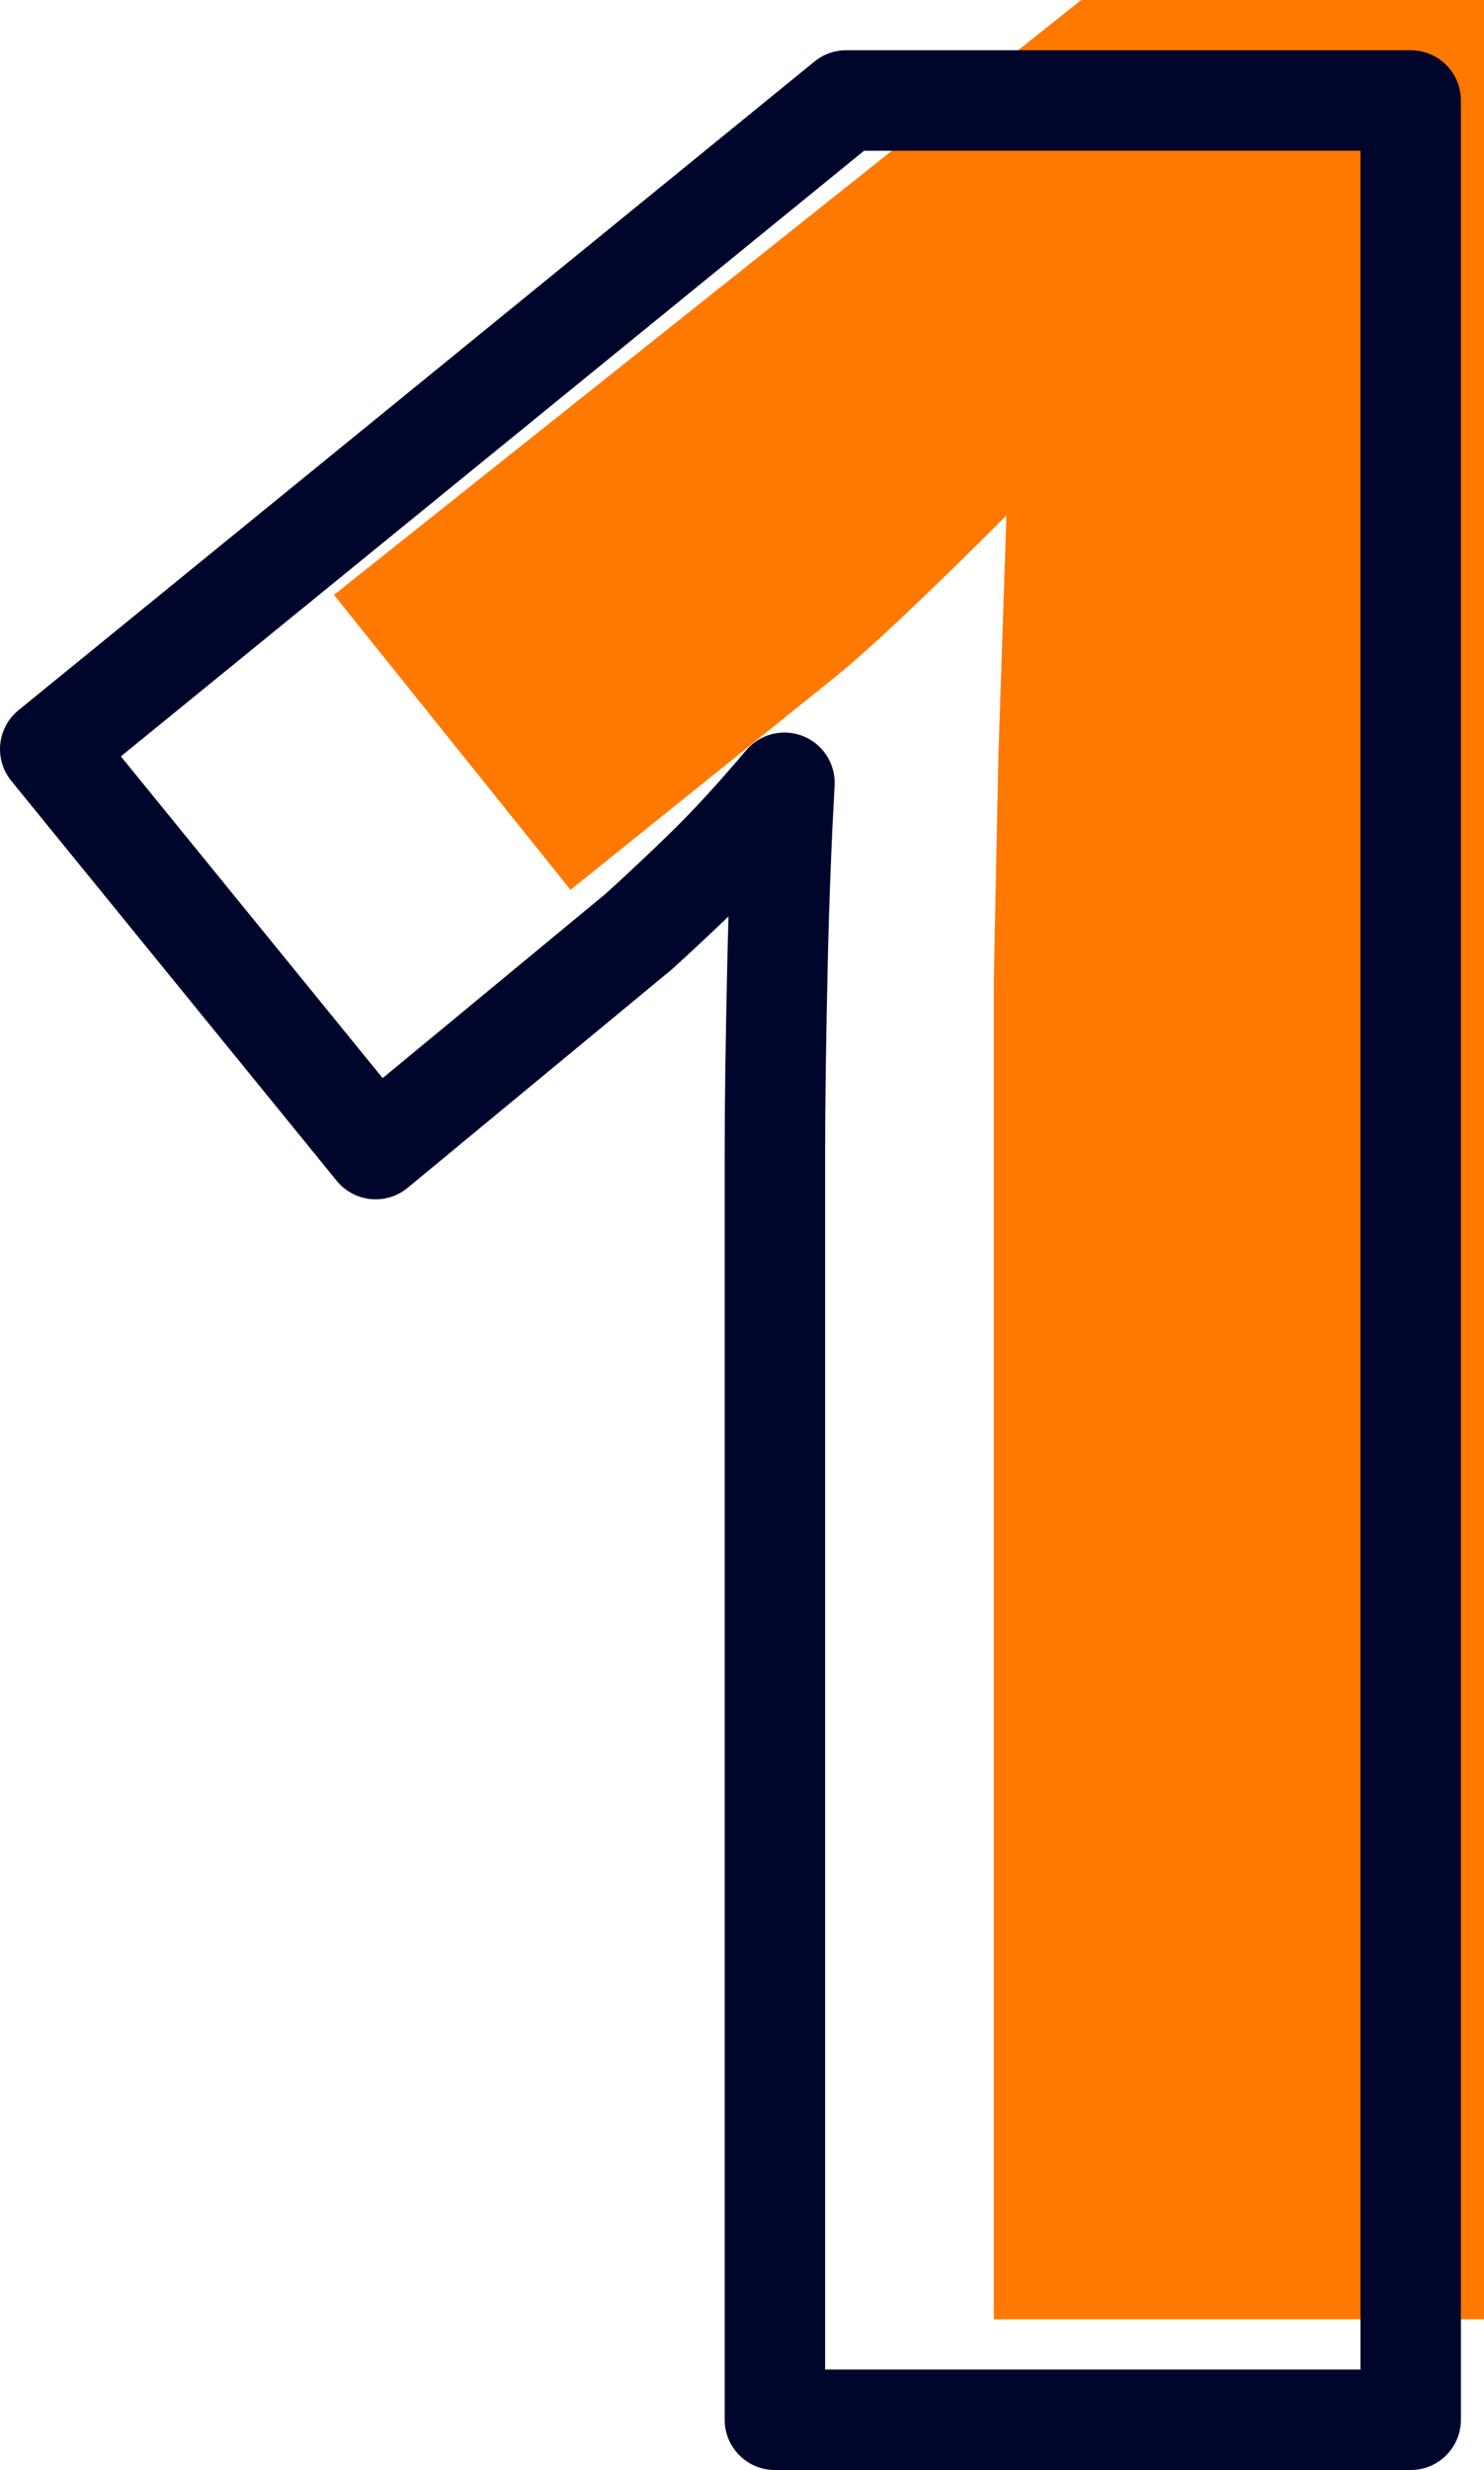
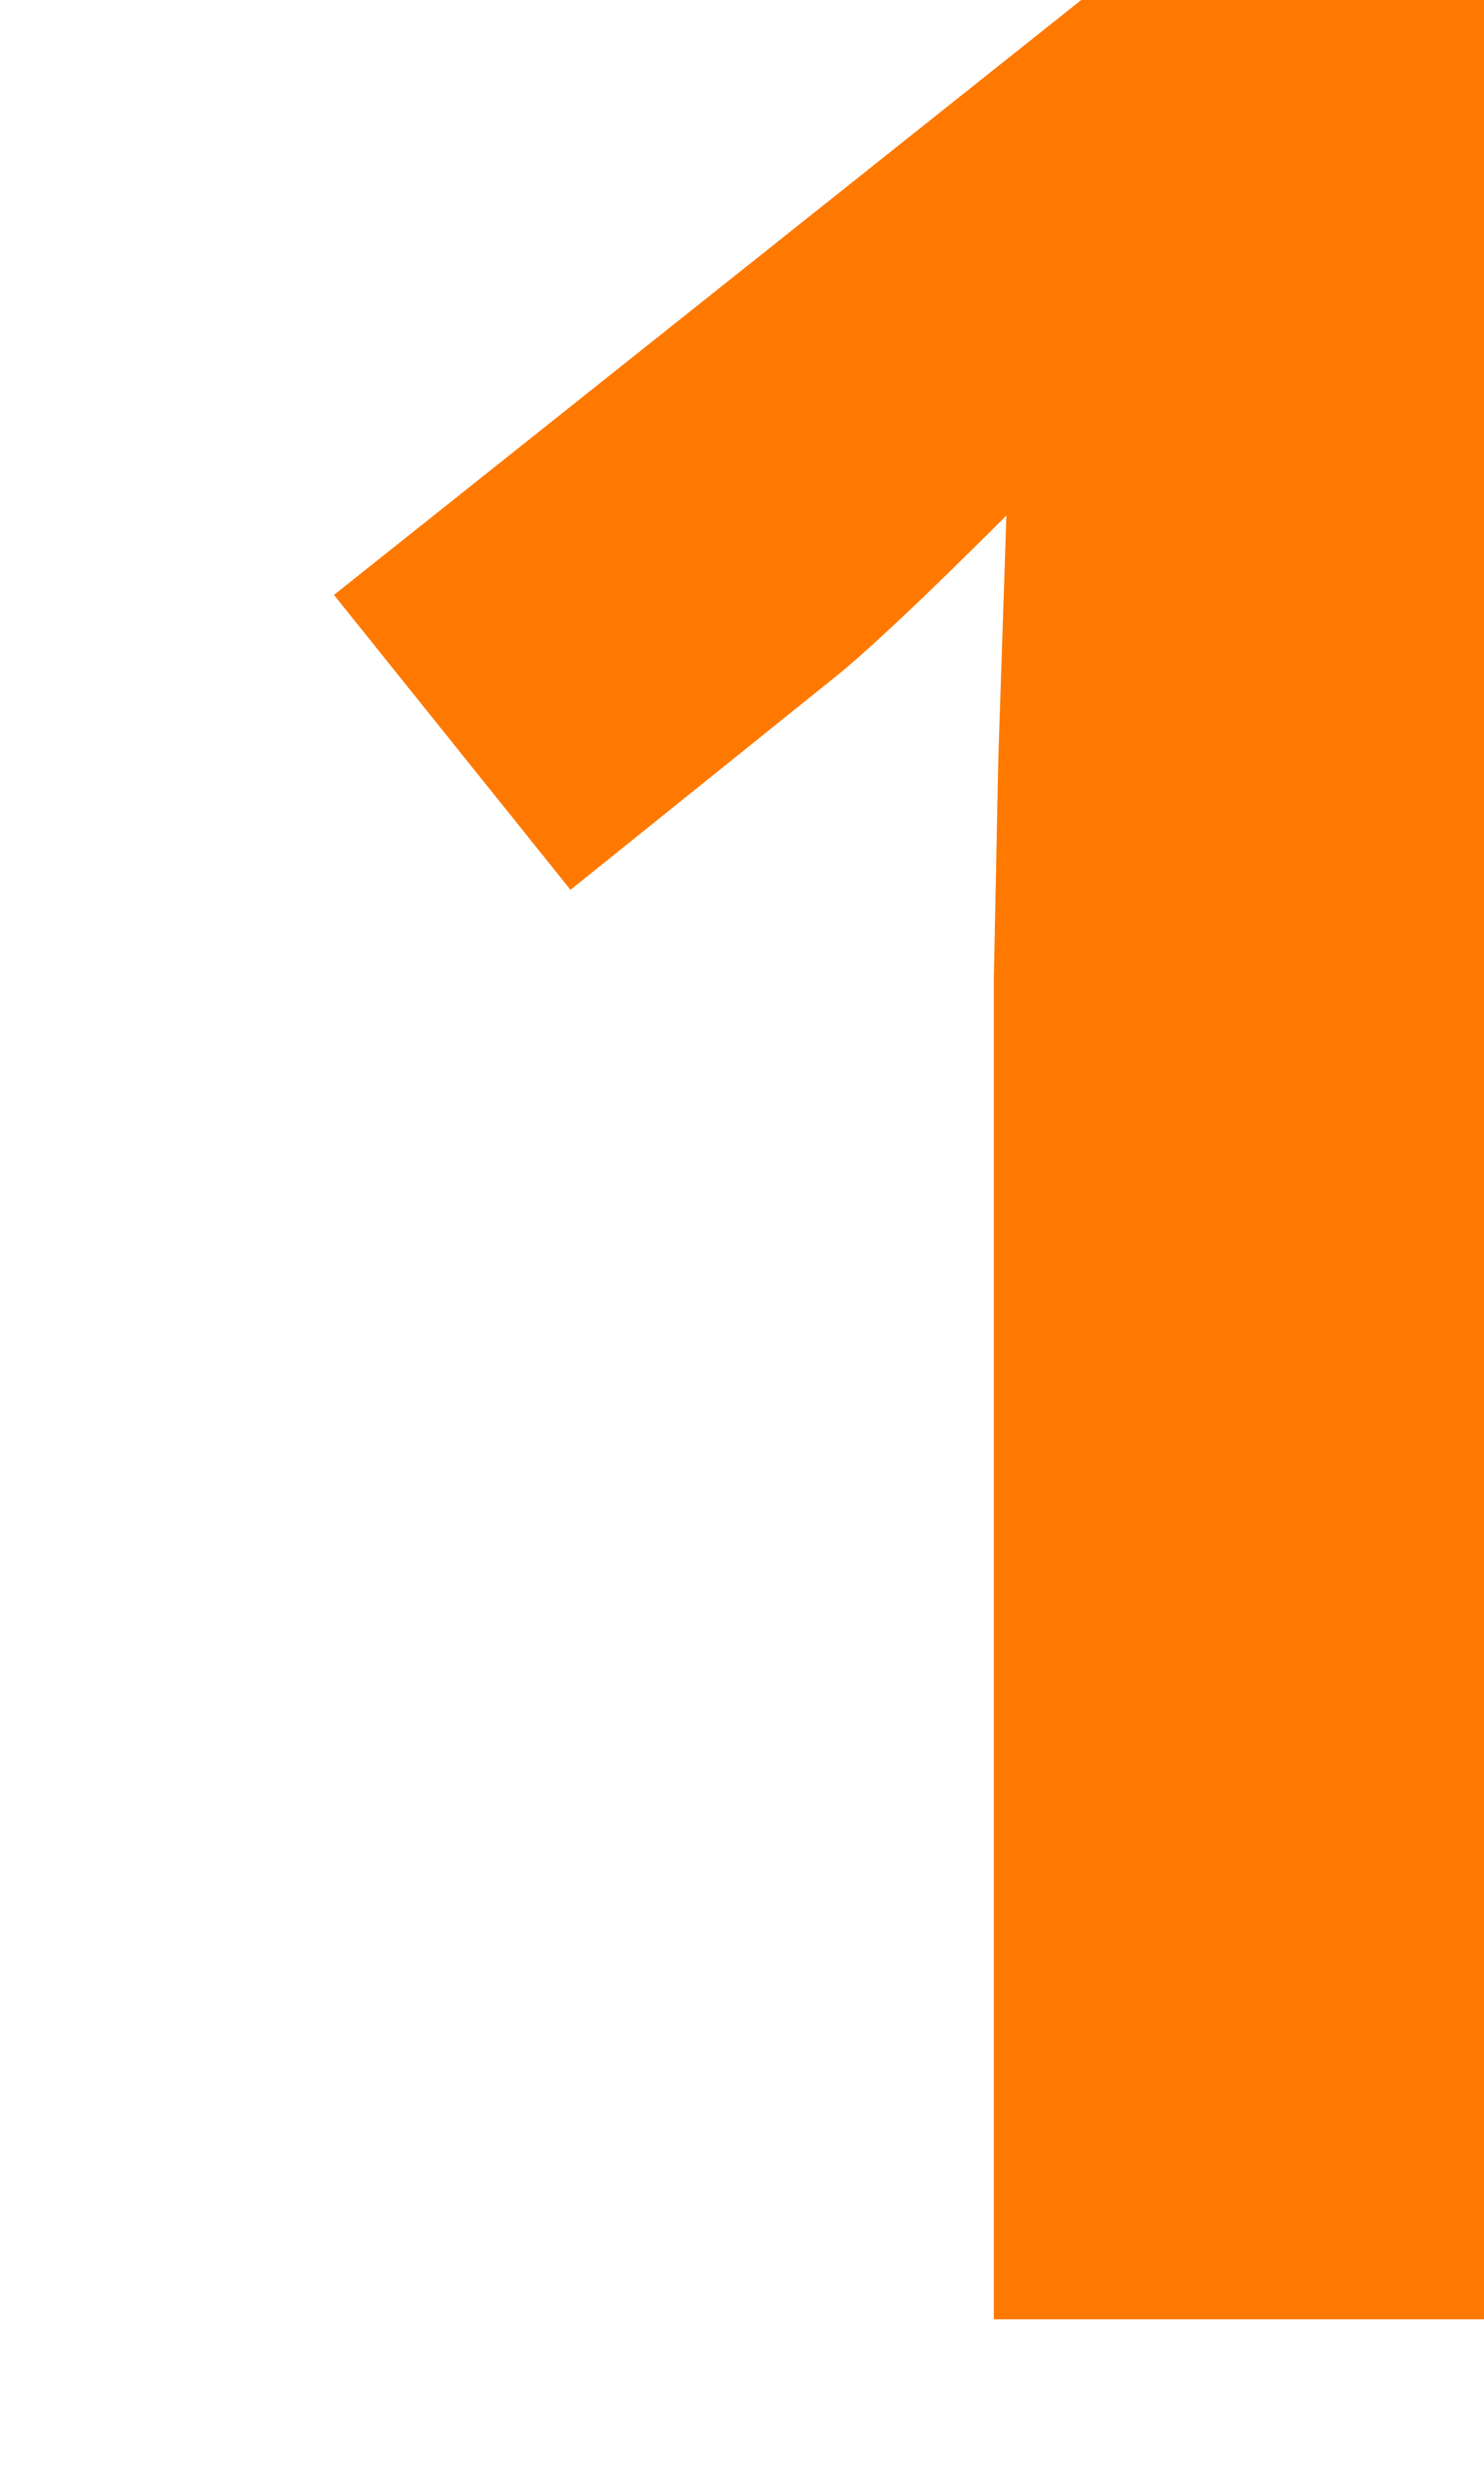
<svg xmlns="http://www.w3.org/2000/svg" id="Capa_2" data-name="Capa 2" viewBox="0 0 29.55 49.16">
  <defs>
    <style>      .cls-1 {        fill: #ff7900;      }      .cls-2 {        fill: none;        stroke: #00062b;        stroke-linecap: round;        stroke-linejoin: round;        stroke-width: 2px;      }    </style>
  </defs>
  <g id="diseño">
    <path class="cls-1" d="m29.55,46.16h-9.76v-26.71l.09-4.39.16-4.8c-1.62,1.62-2.75,2.68-3.38,3.19l-5.3,4.26-4.71-5.87L21.53,0h8.02v46.16Z" />
-     <path class="cls-2" d="m28.09,48.16h-12.66v-25.15c0-1.13.02-2.37.05-3.74.03-1.37.08-2.6.14-3.69-.55.65-1.06,1.21-1.53,1.67-.47.46-.93.89-1.37,1.29l-5.24,4.33L1,14.91,16.85,2h11.24v46.16Z" />
  </g>
</svg>